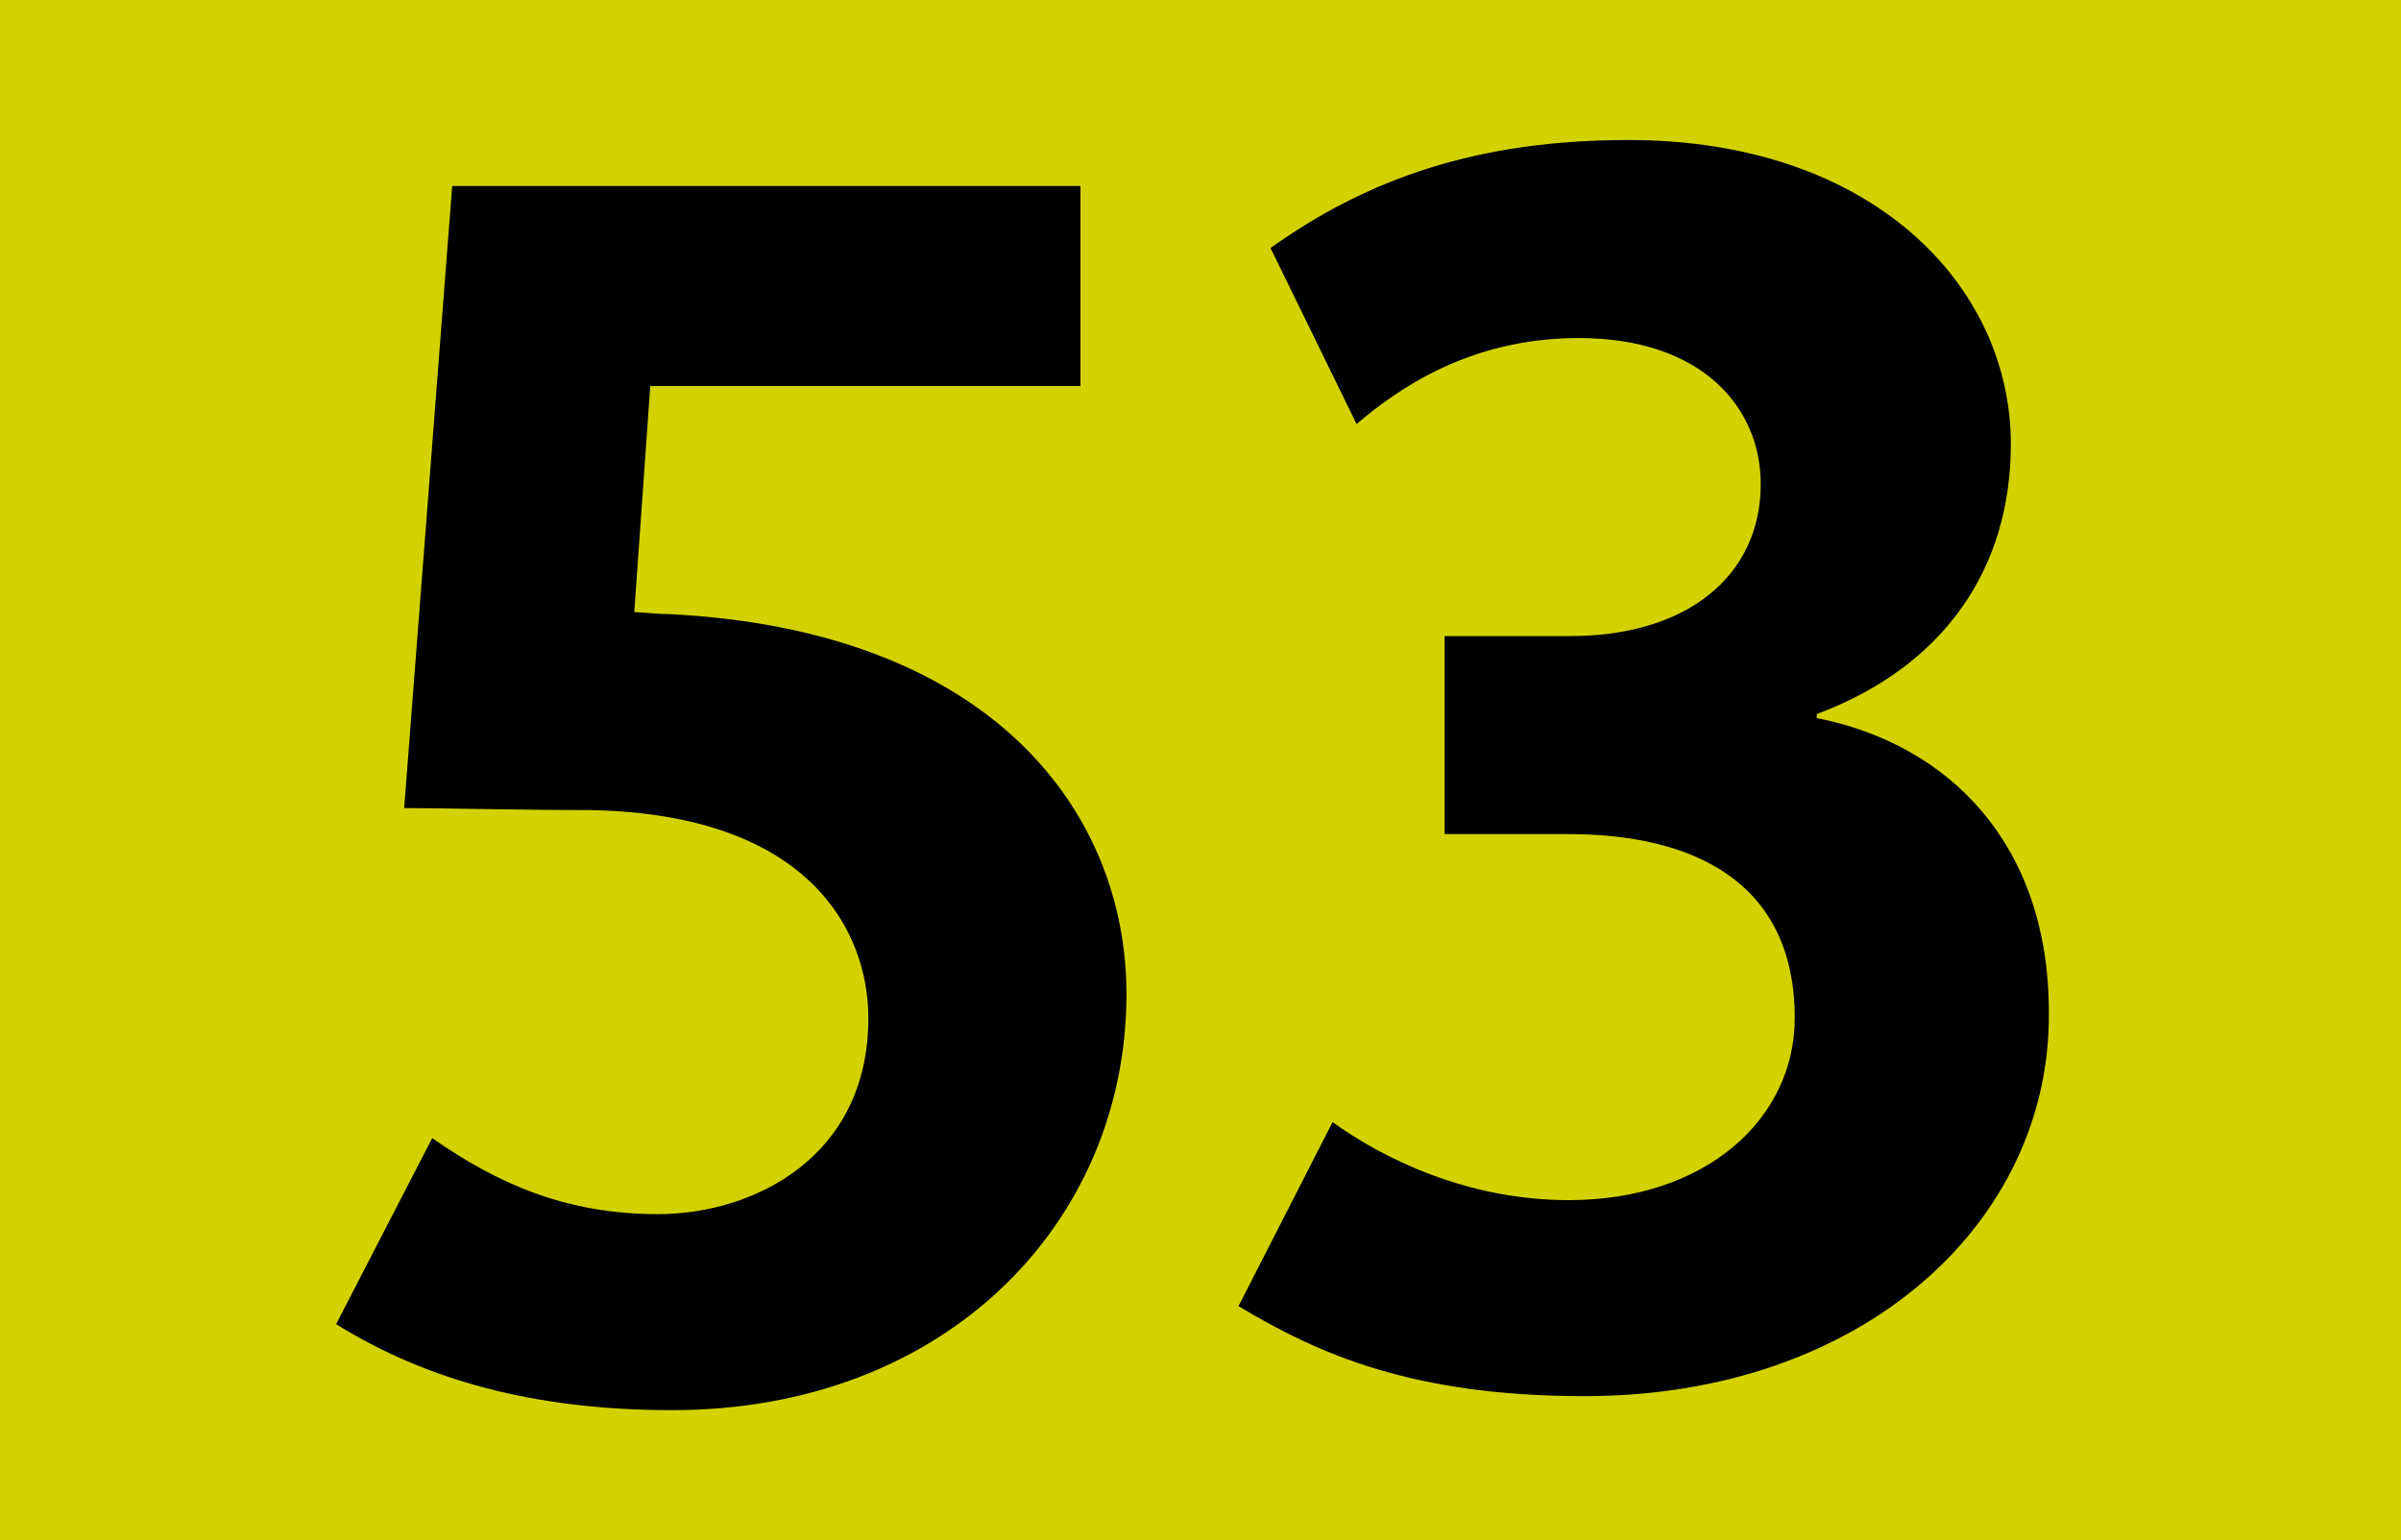
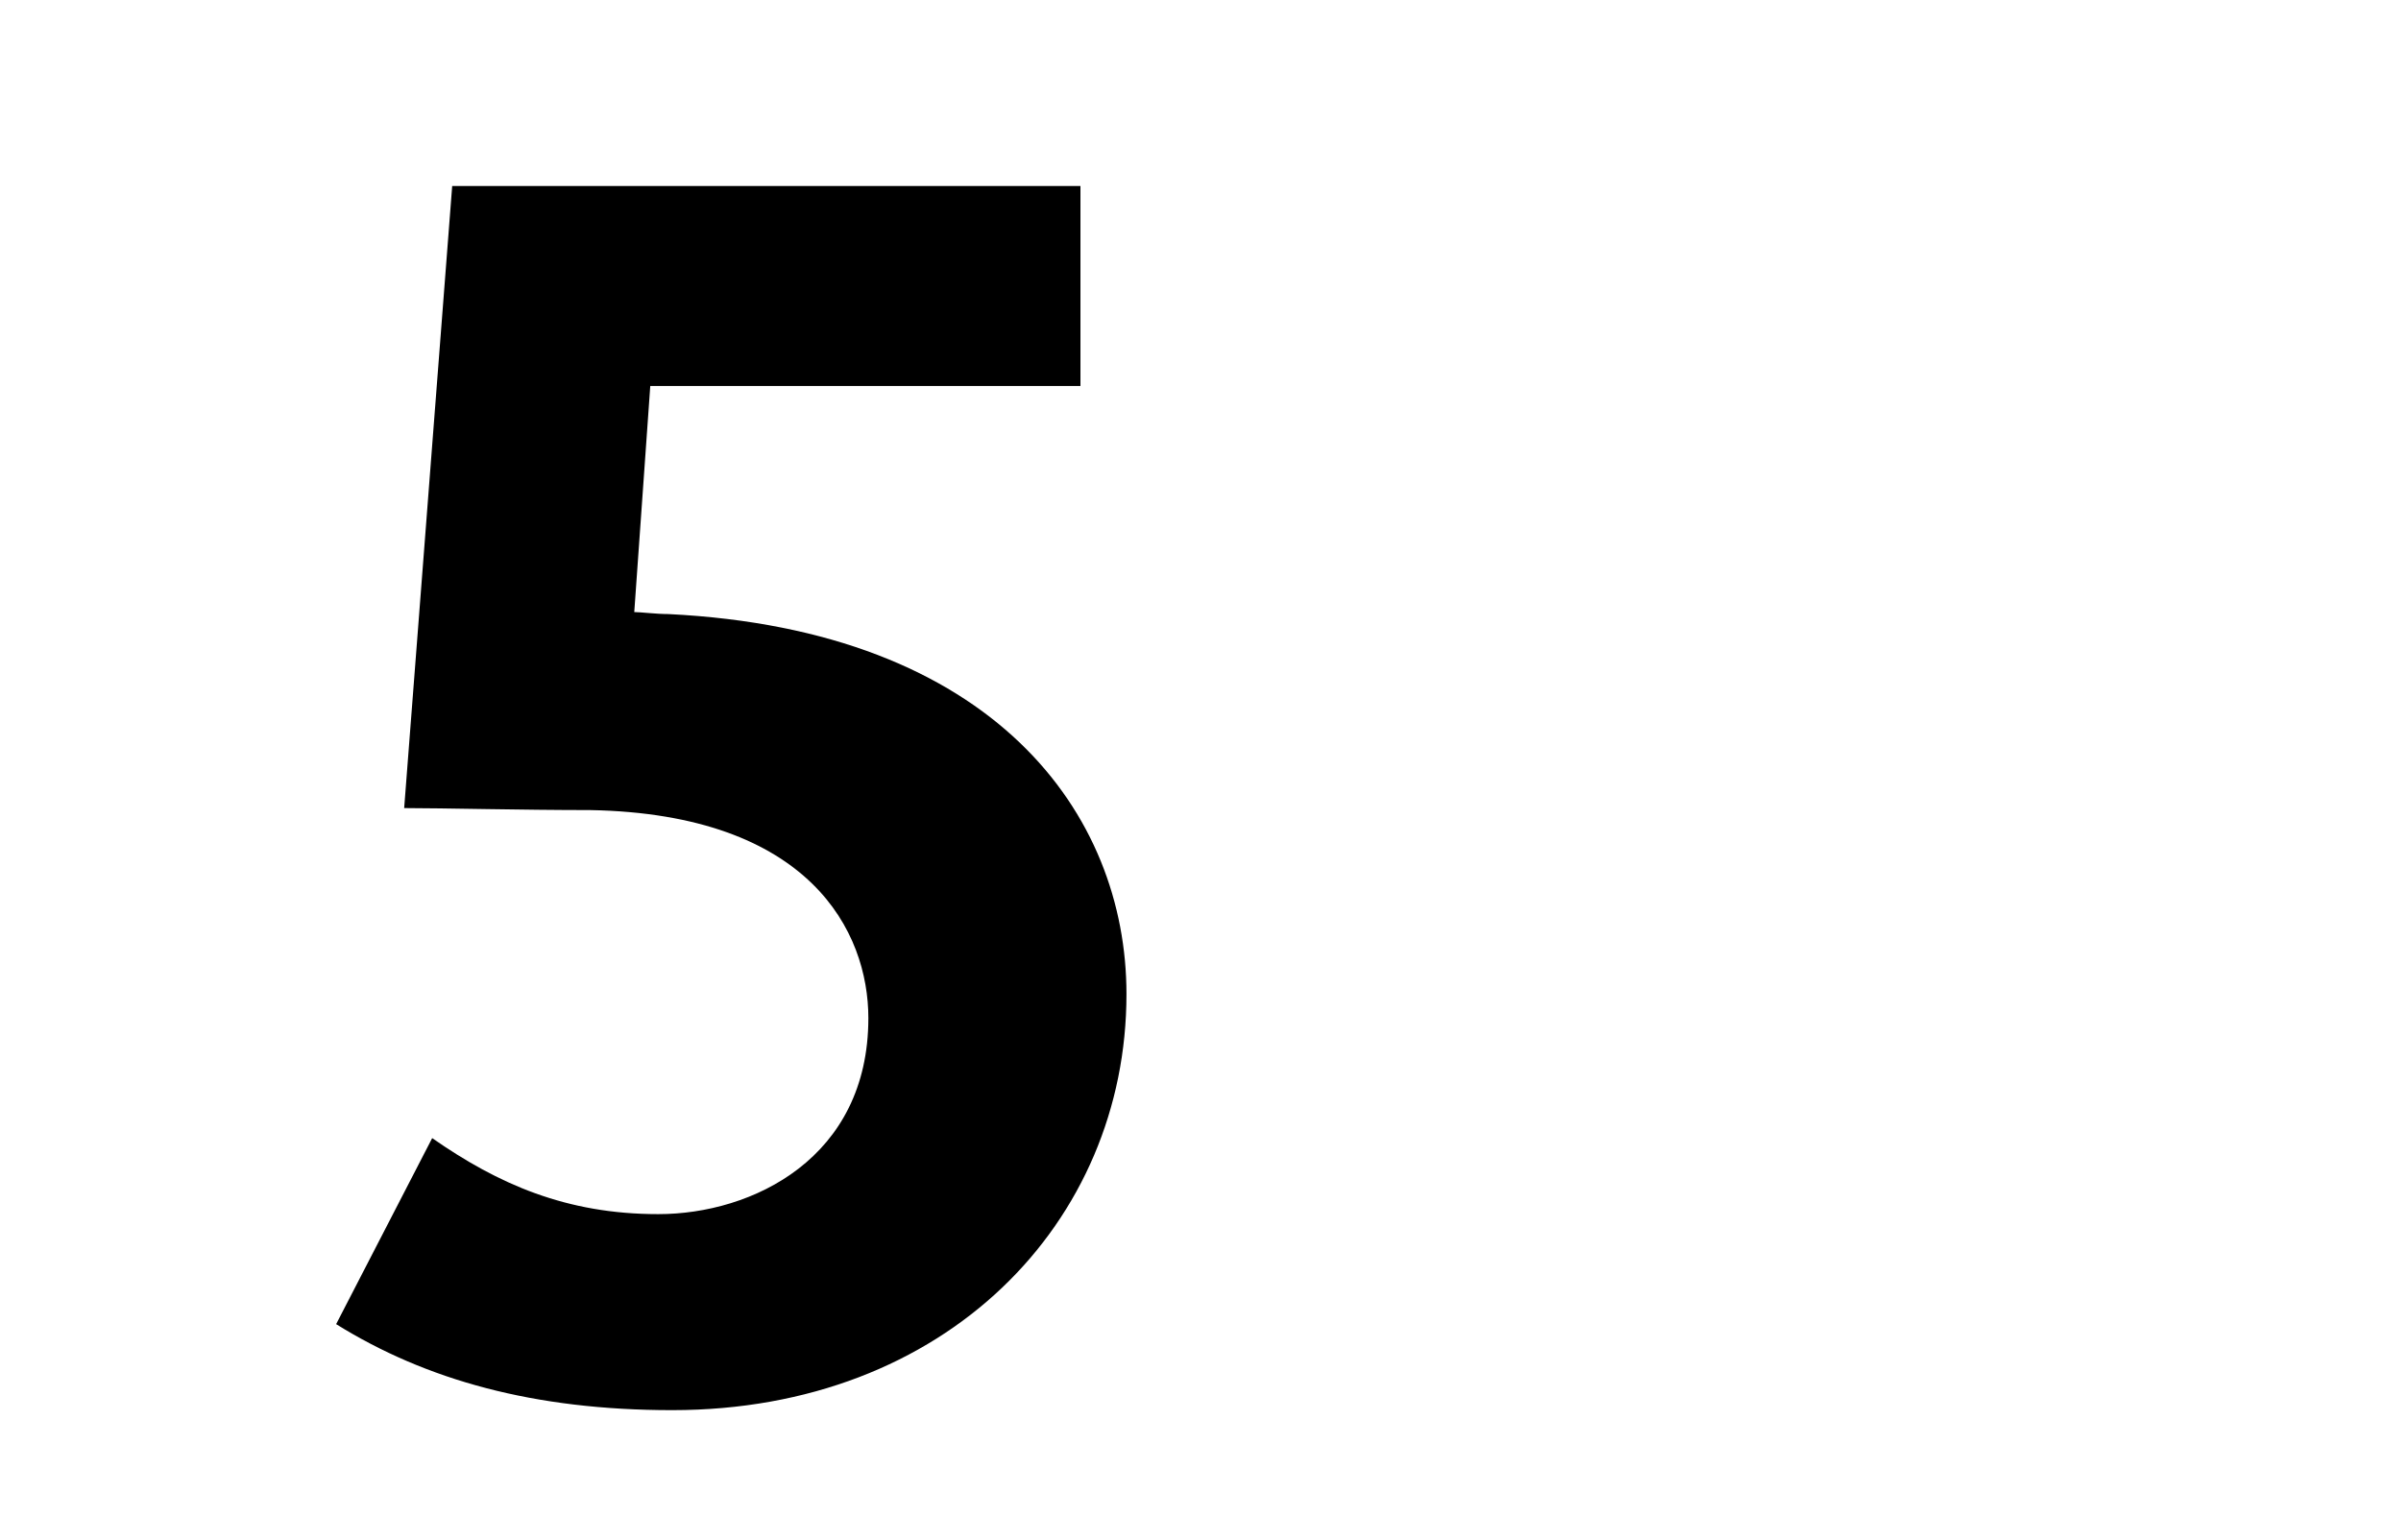
<svg xmlns="http://www.w3.org/2000/svg" version="1.1" id="Calque_1" x="0px" y="0px" viewBox="0 0 120 77" style="enable-background:new 0 0 120 77;" xml:space="preserve">
  <style type="text/css">
	.st0{fill-rule:evenodd;clip-rule:evenodd;fill:#D2D200;}
</style>
  <g>
-     <rect class="st0" width="120" height="77" />
    <g>
-       <path d="M79.2,69.8c-8.6,0-13.3-2.1-17.3-4.5l4.7-9.2c2.5,1.8,6.7,3.9,11.8,3.9c6.9,0,11.3-4.1,11.3-9.1c0-6.9-5.2-9.2-11.3-9.2    h-6.2v-9.9h6.3c5.8,0,9.5-3,9.5-7.6c0-3.8-2.9-7.3-9.1-7.3c-5.5,0-9.1,2.6-11.1,4.3l-4.3-8.8C68.4,8.9,73.9,7,81.4,7    c12.2,0,19.1,7.3,19.1,15.2c0,6.2-3.3,11.1-9.7,13.5v0.2c6.6,1.3,11.6,6.3,11.6,14.7C102.5,61.1,93.1,69.8,79.2,69.8z" />
      <path d="M33.6,70.5c-6.9,0-12.3-1.5-16.8-4.3l4.8-9.3c3.3,2.3,6.7,3.8,11.3,3.8c4.7,0,10.5-2.8,10.5-9.8c0-4.3-2.9-10.2-13.9-10.4    c-3.4,0-7.4-0.1-9.3-0.1l2.4-31.1H54v10H32.5l-0.8,11.3c0.3,0,1.1,0.1,1.7,0.1c16.3,0.8,22.9,10,22.9,19    C56.3,61.1,47.3,70.5,33.6,70.5z" />
    </g>
  </g>
</svg>